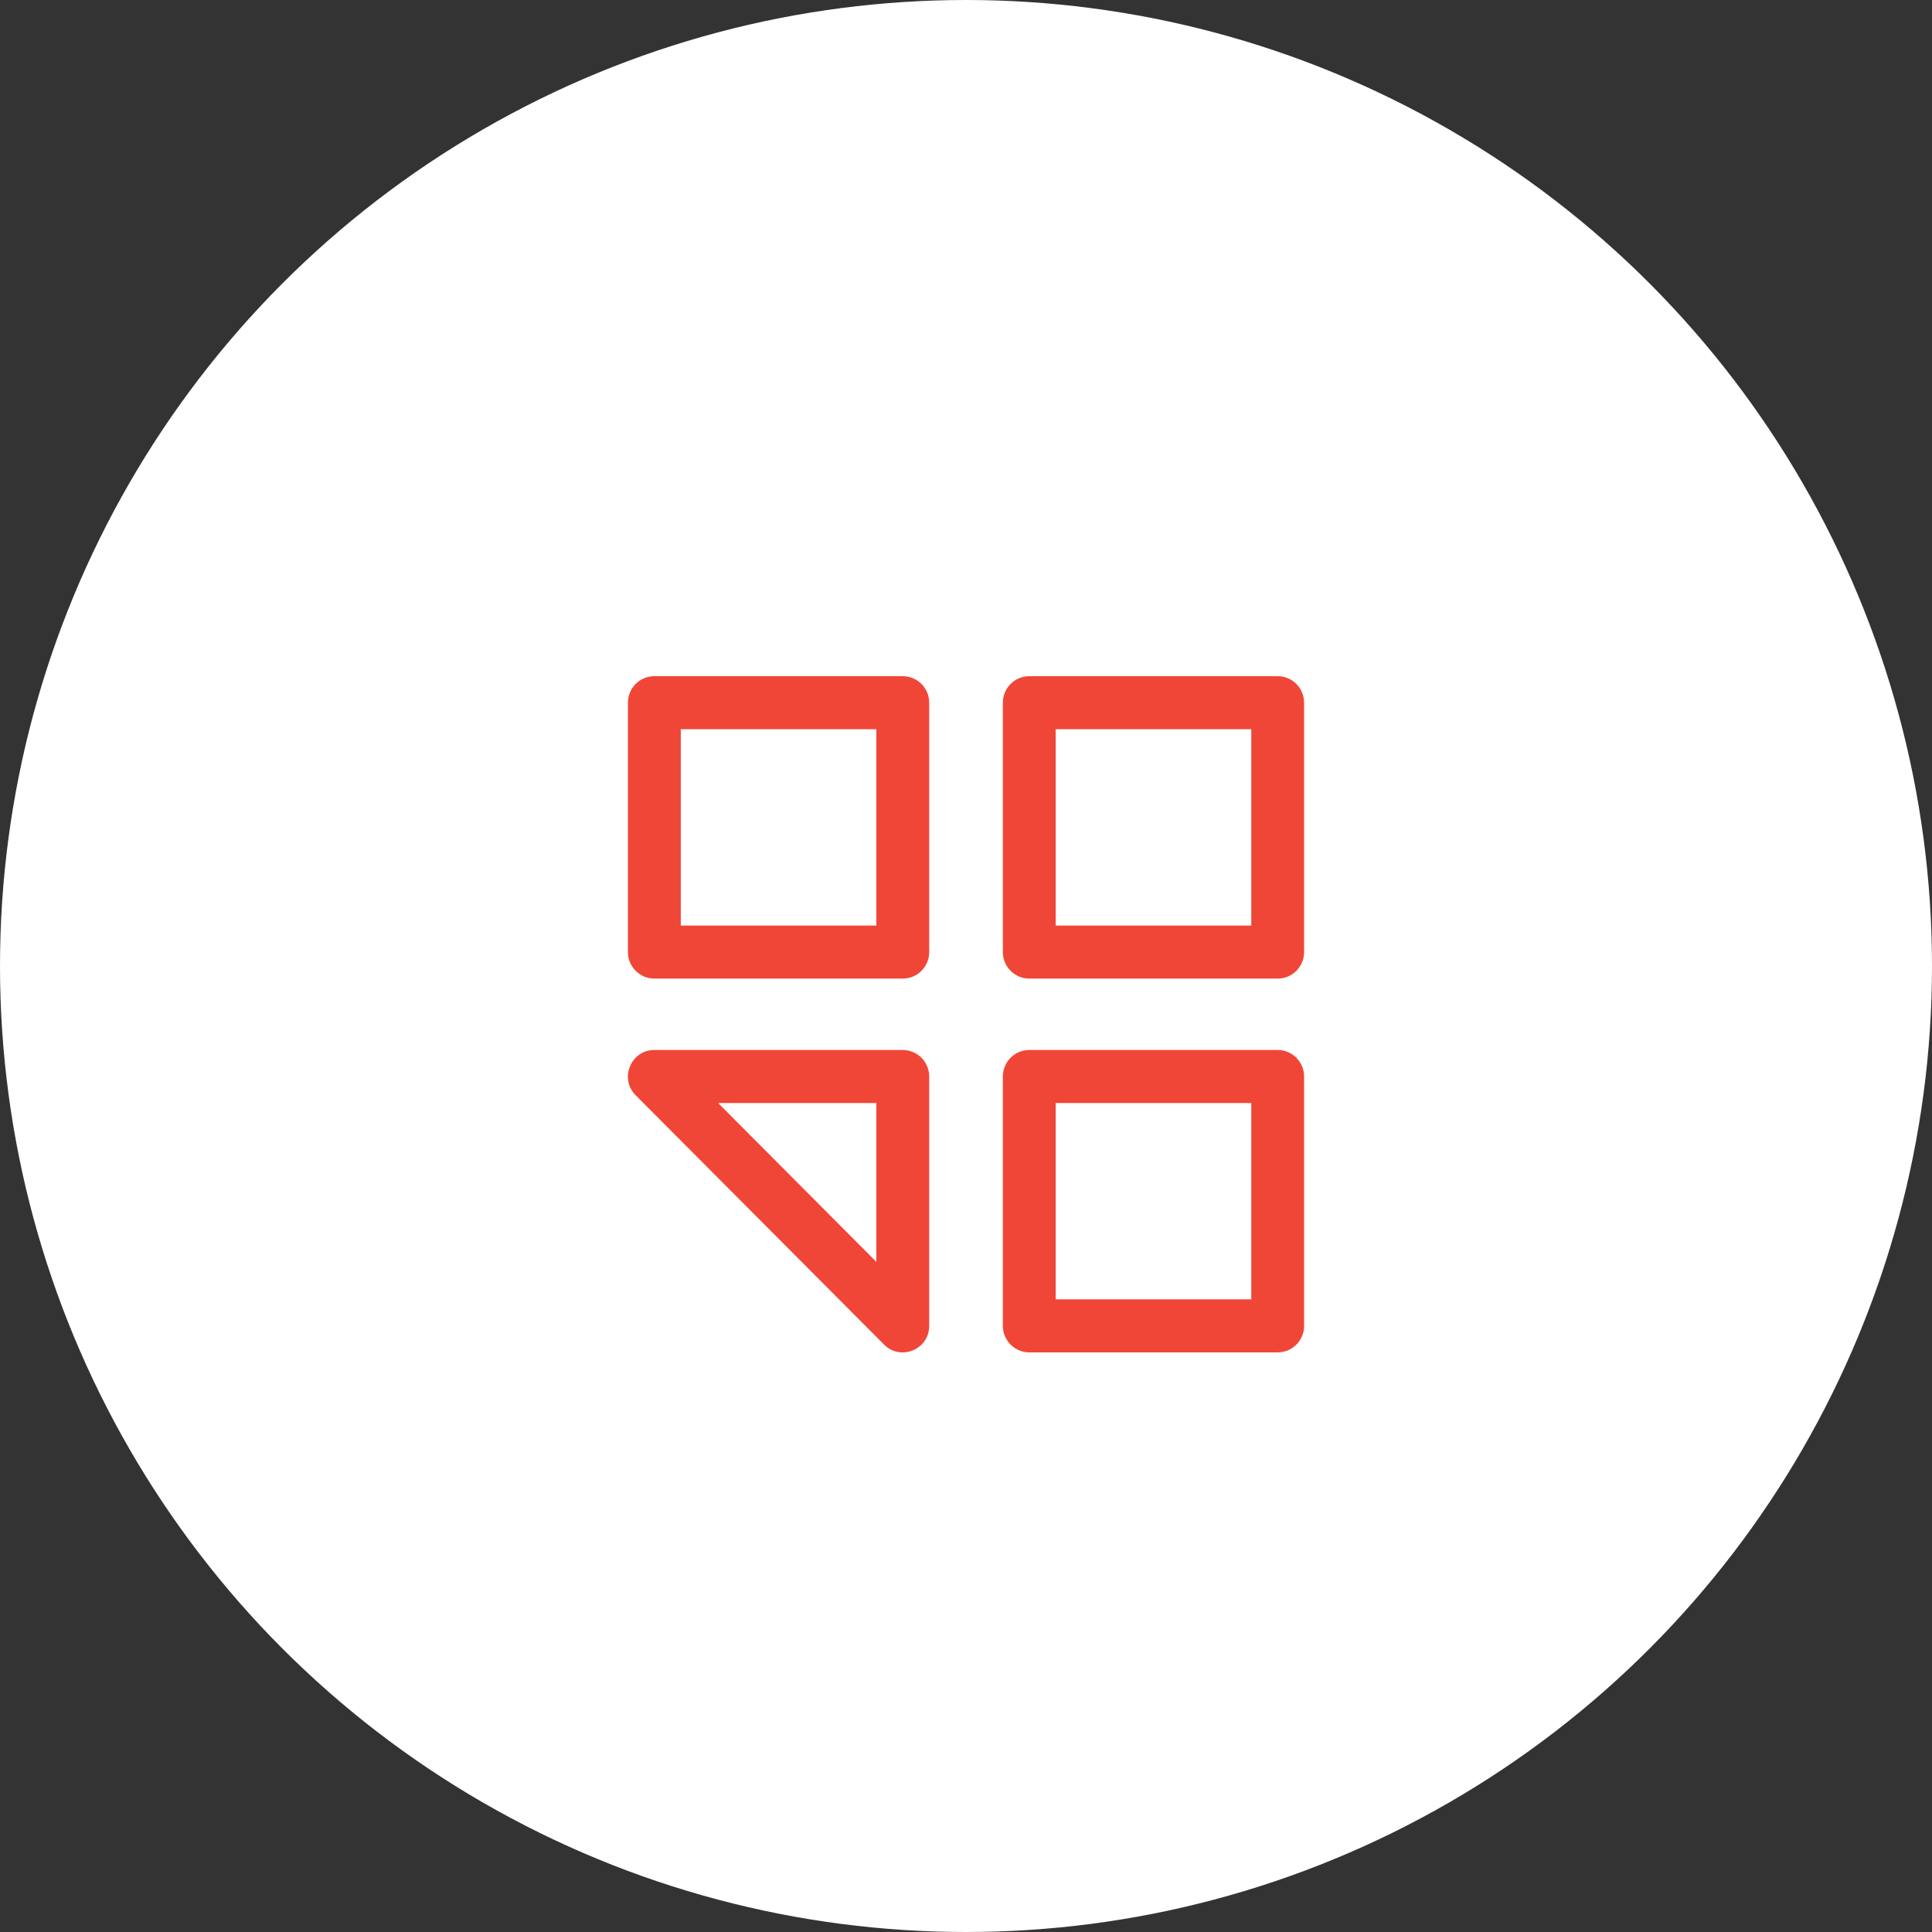
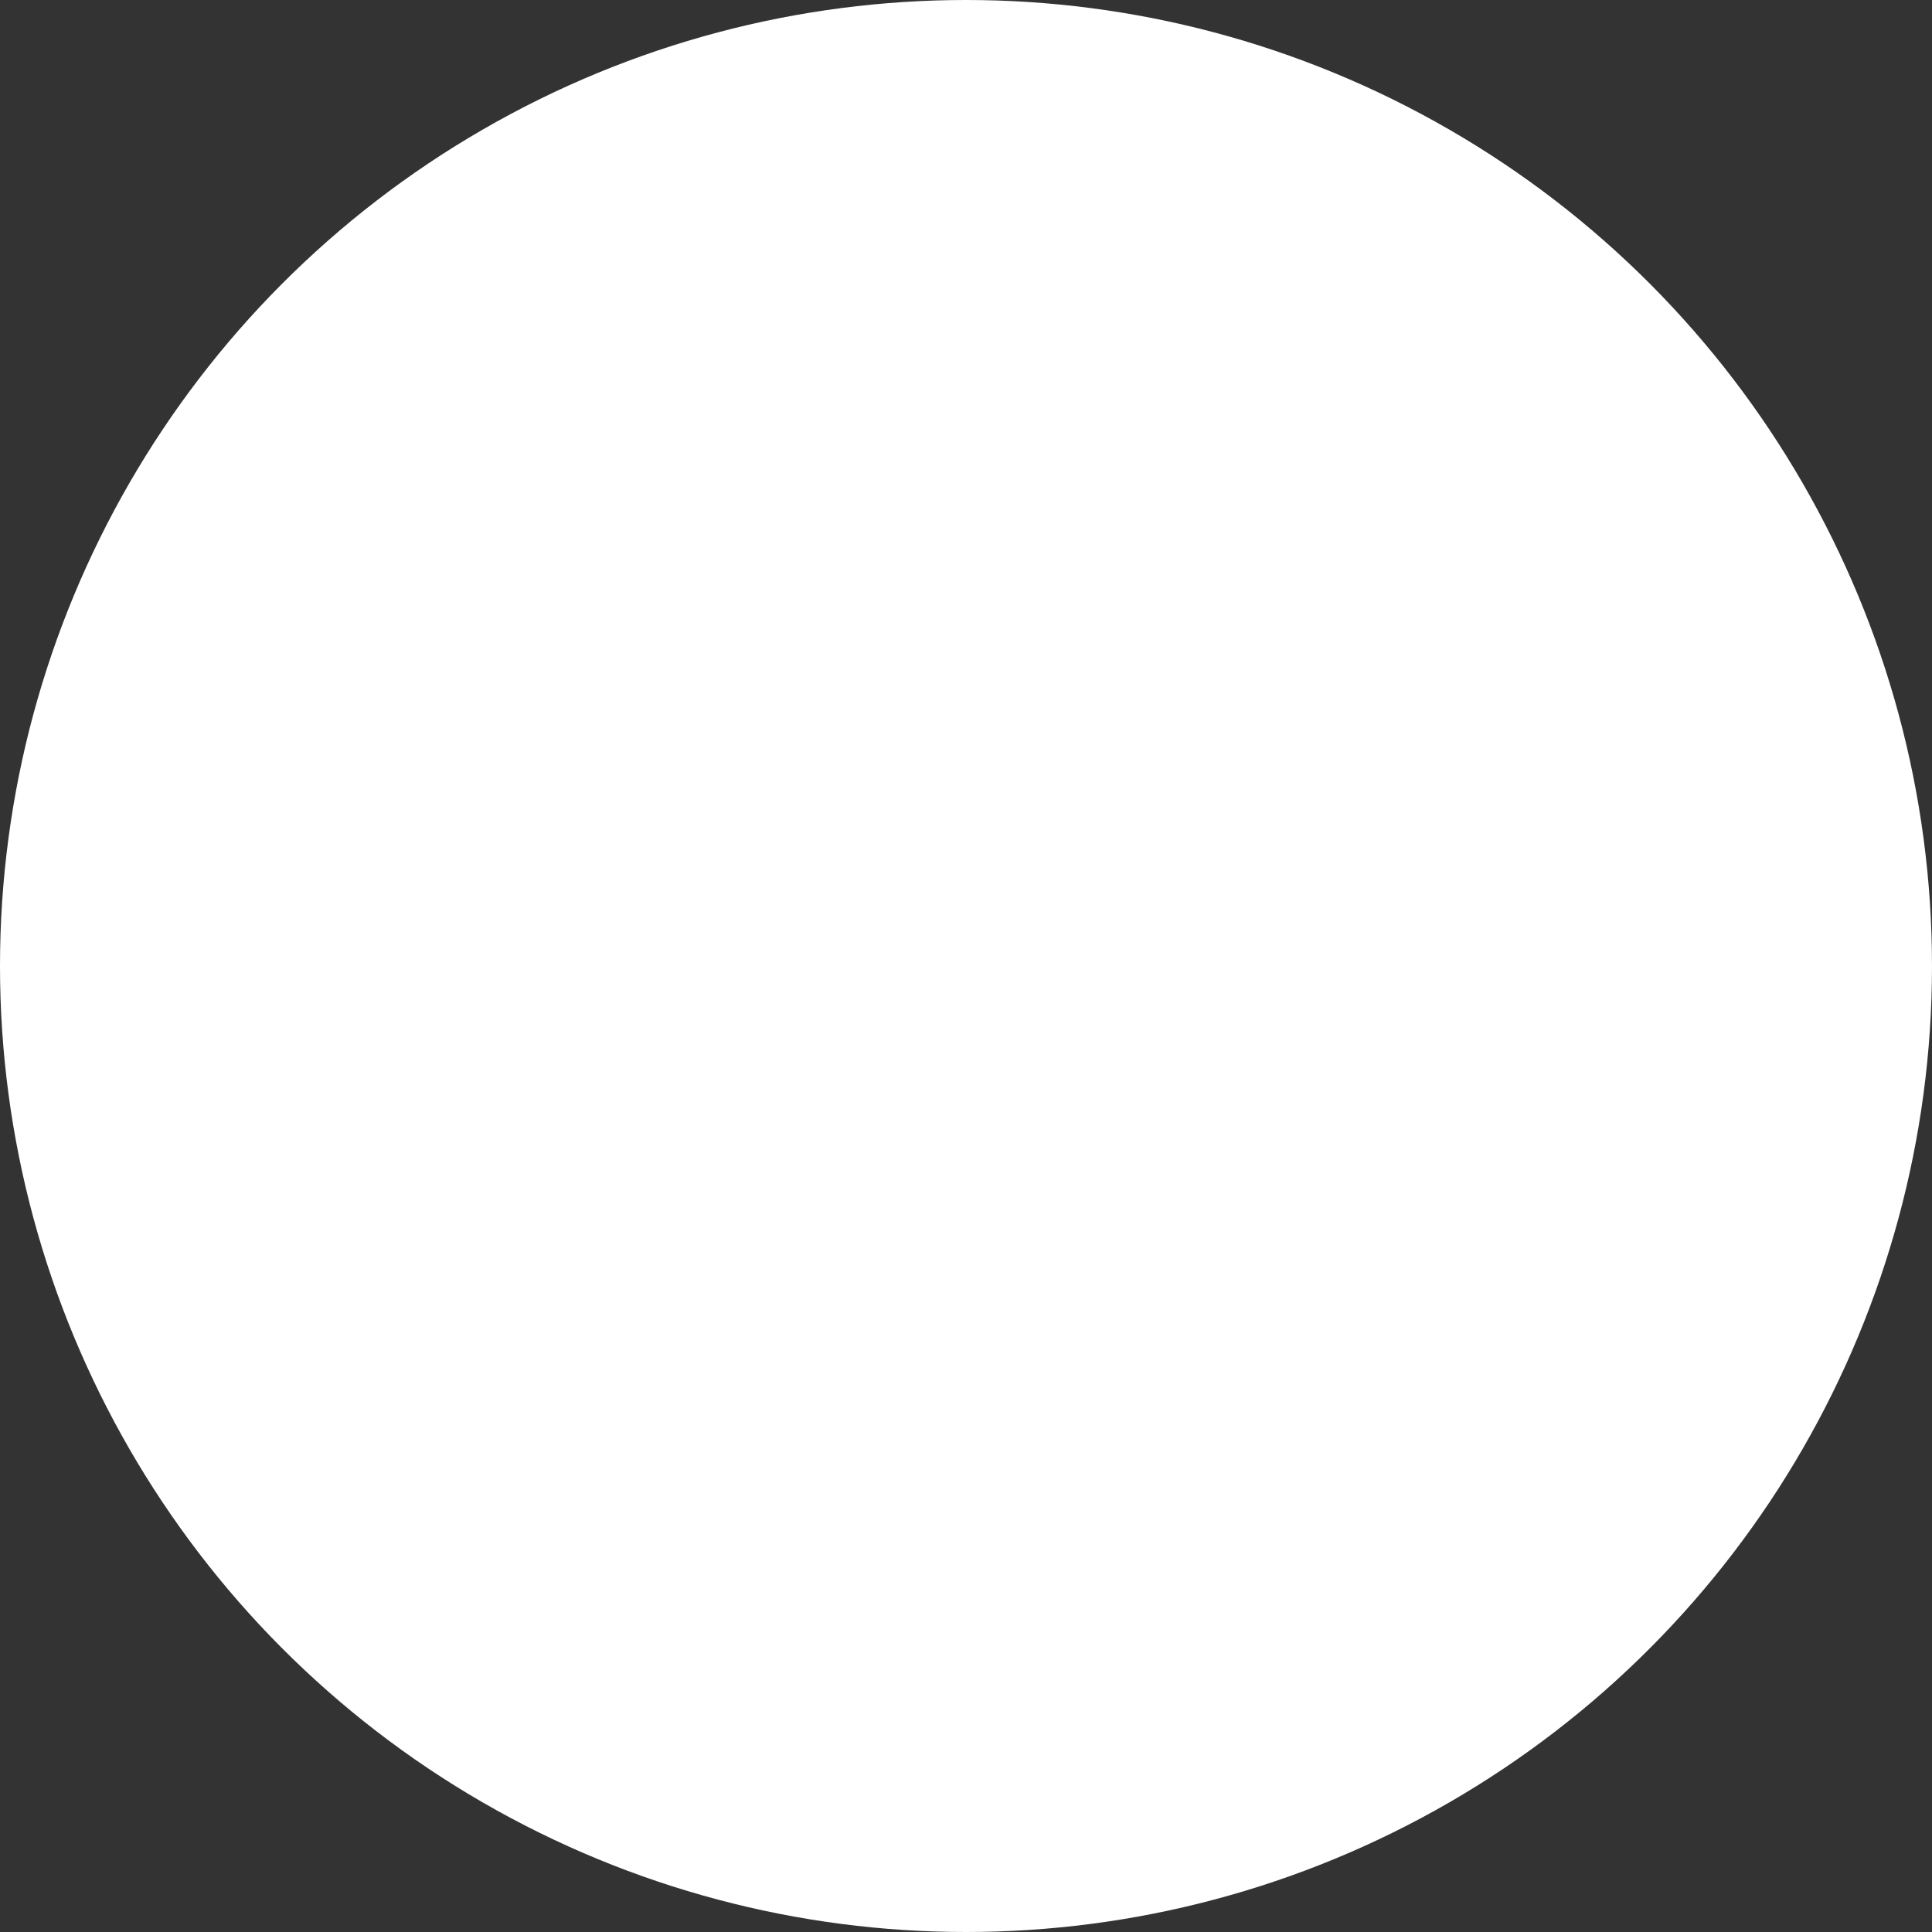
<svg xmlns="http://www.w3.org/2000/svg" width="80" height="80" viewBox="0 0 80 80" fill="none">
  <rect x="0" y="0" width="80" height="80" fill="#333333" stroke="none" />
  <circle cx="40" cy="40" r="40" fill="white" />
-   <path d="M37.382 28H27.095C26.491 28 26.001 28.491 26.001 29.098V39.423C26.001 40.029 26.491 40.521 27.095 40.521H37.382C37.986 40.521 38.476 40.029 38.476 39.423V29.098C38.476 28.491 37.986 28 37.382 28ZM36.288 38.325H28.189V30.196H36.288V38.325ZM37.382 43.478H27.095C26.124 43.478 25.633 44.662 26.322 45.353L36.609 55.678C37.293 56.365 38.476 55.883 38.476 54.901V44.576C38.476 43.97 37.986 43.478 37.382 43.478ZM36.288 52.251L29.736 45.674H36.288V52.251ZM52.906 28H42.619C42.015 28 41.526 28.491 41.526 29.098V39.423C41.526 40.029 42.015 40.521 42.619 40.521H52.906C53.51 40.521 54 40.029 54 39.423V29.098C54 28.491 53.51 28 52.906 28ZM51.813 38.325H43.713V30.196H51.813V38.325ZM52.906 43.478H42.619C42.015 43.478 41.526 43.97 41.526 44.576V54.901C41.526 55.508 42.015 55.999 42.619 55.999H52.906C53.51 55.999 54 55.508 54 54.901V44.576C54 43.97 53.51 43.478 52.906 43.478ZM51.813 53.803H43.713V45.674H51.813V53.803Z" fill="#F04638" />
</svg>